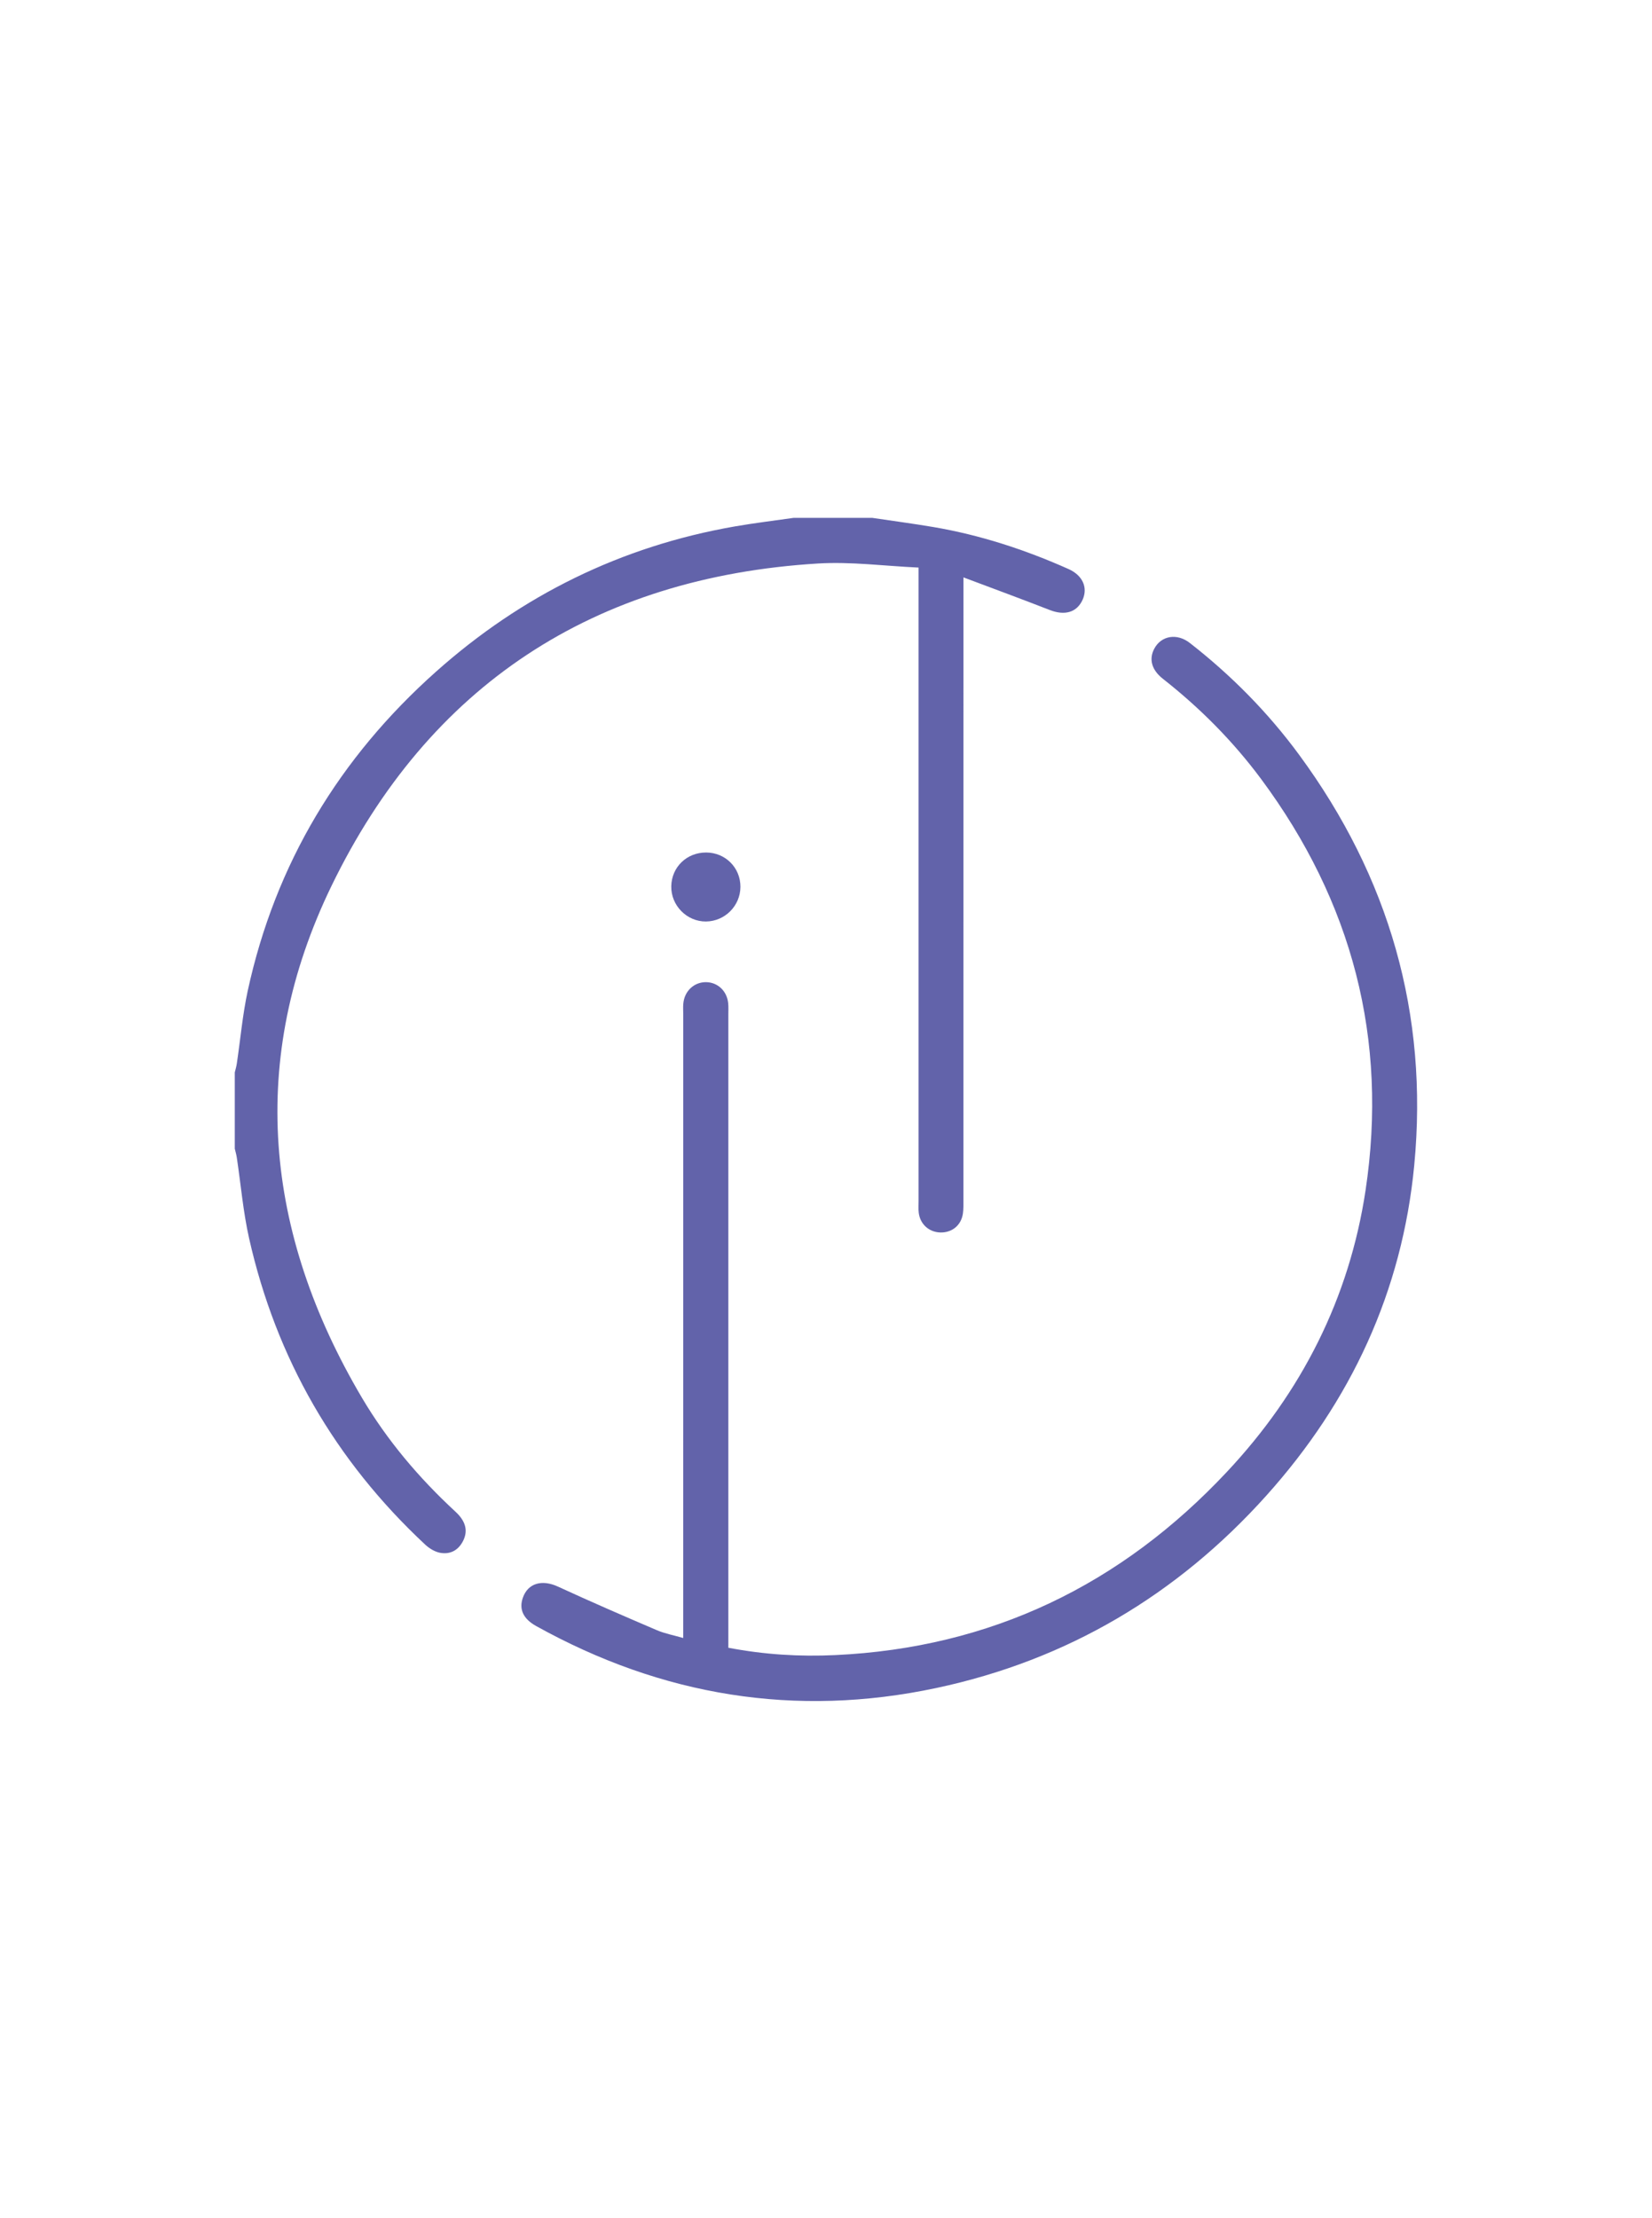
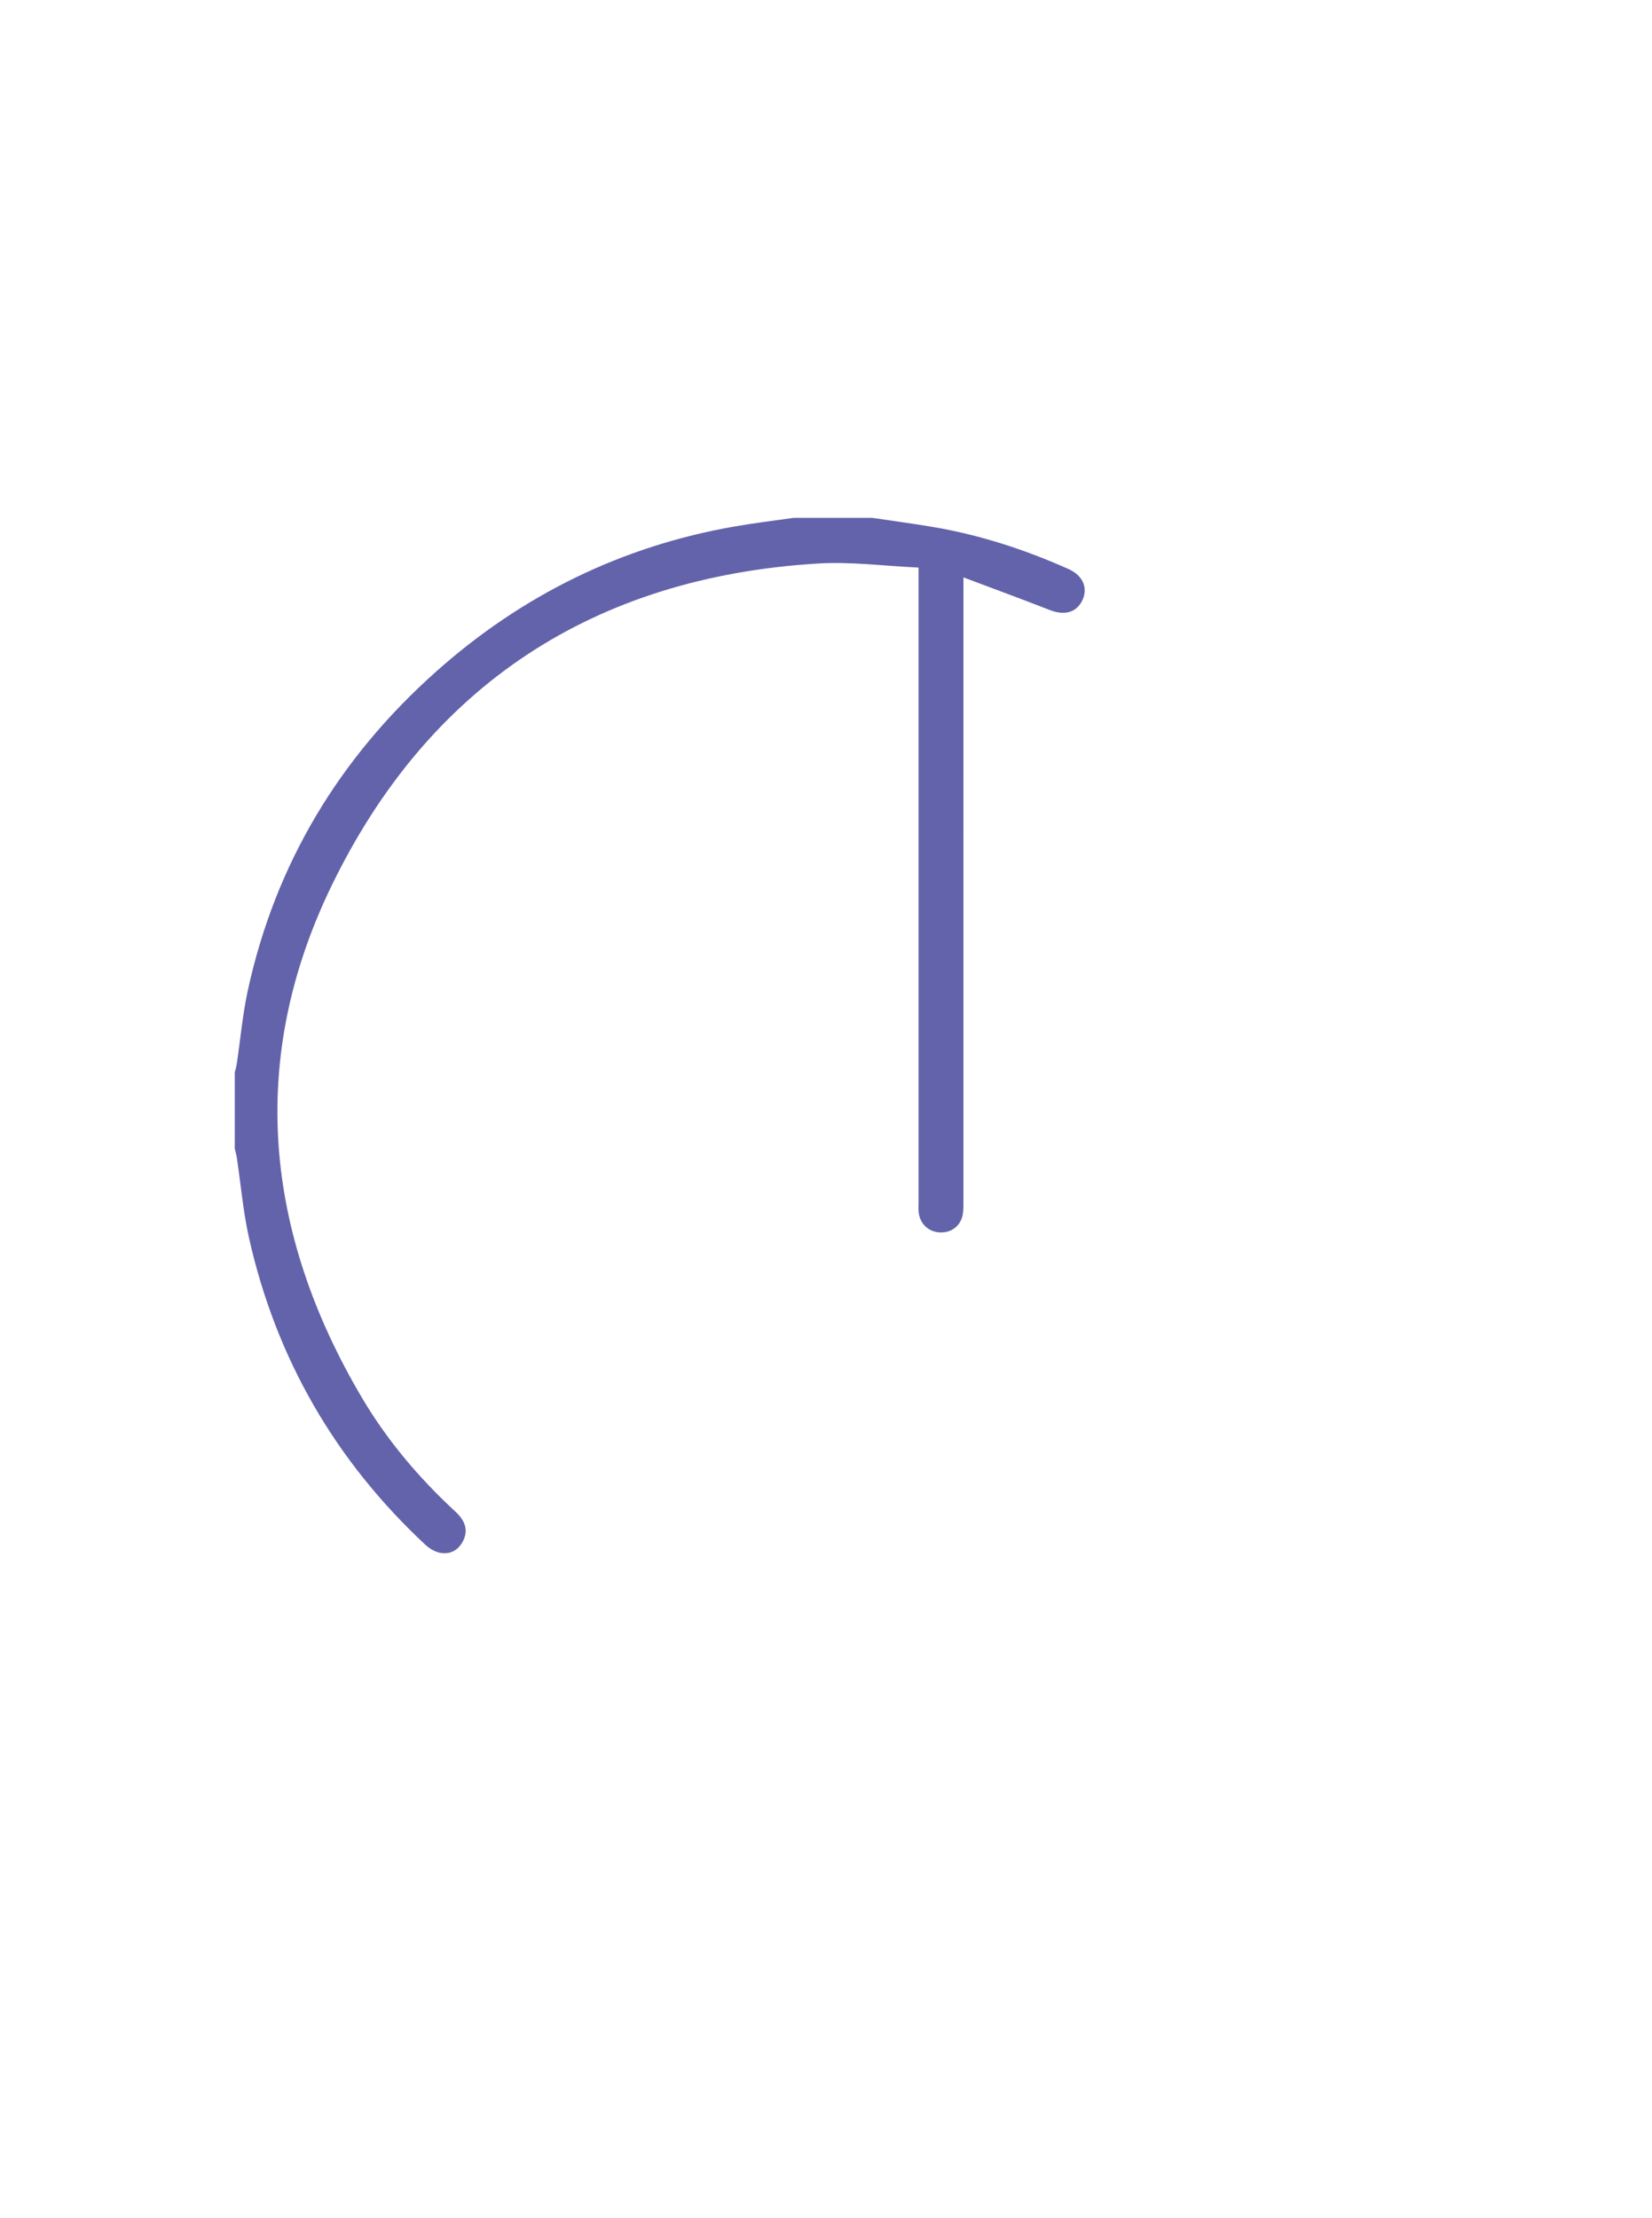
<svg xmlns="http://www.w3.org/2000/svg" xml:space="preserve" width="500px" height="671px" version="1.1" style="shape-rendering:geometricPrecision; text-rendering:geometricPrecision; image-rendering:optimizeQuality; fill-rule:evenodd; clip-rule:evenodd" viewBox="0 0 500 670.59">
  <defs>
    <style type="text/css">
   
    .fil0 {fill:none}
    .fil1 {fill:#6263AA;fill-rule:nonzero}
   
  </style>
  </defs>
  <g id="Слой_x0020_1">
    <rect class="fil0" x="-0.02" y="0.14" width="500" height="670.59" />
    <g id="_47075241168">
      <path class="fil1" d="M263.99 156.46c6.17,0.92 12.37,1.74 18.52,2.78 14.18,2.41 27.75,6.85 40.86,12.69 4.3,1.91 5.93,5.59 4.32,9.25 -1.74,3.91 -5.44,4.94 -10.02,3.14 -8.4,-3.28 -16.87,-6.39 -26.07,-9.85l0 5.52c0,60.91 0,121.82 -0.01,182.74 0,1.39 0.05,2.81 -0.15,4.18 -0.51,3.54 -3.23,5.79 -6.76,5.74 -3.47,-0.06 -6.2,-2.49 -6.61,-5.97 -0.14,-1.15 -0.05,-2.33 -0.05,-3.49l0 -186.24 0 -5.45c-10.34,-0.47 -20.45,-1.84 -30.45,-1.23 -67.8,4.13 -117.81,36.83 -147.26,97.58 -25.41,52.43 -20.33,104.81 9.23,154.79 7.63,12.9 17.25,24.26 28.27,34.44 3.09,2.84 3.87,5.68 2.44,8.7 -1.43,2.98 -3.95,4.38 -7.13,3.76 -1.59,-0.32 -3.23,-1.34 -4.45,-2.48 -27.24,-25.4 -45.08,-56.29 -53.27,-92.61 -1.81,-8.03 -2.5,-16.31 -3.73,-24.47 -0.14,-0.91 -0.4,-1.8 -0.61,-2.69l0 -23.07c0.21,-0.87 0.48,-1.74 0.61,-2.63 1.1,-7.36 1.74,-14.8 3.31,-22.05 8.35,-38.44 27.75,-70.52 57,-96.56 25.93,-23.09 56.05,-37.94 90.39,-43.92 5.92,-1.03 11.9,-1.75 17.85,-2.6l23.77 0z" />
-       <path class="fil1" d="M220.44 498.28c10.96,2.09 21.64,2.73 32.35,2.22 47.12,-2.19 86.49,-21.22 118.57,-55.45 22.57,-24.06 37.01,-52.47 41.94,-85.12 6.89,-45.74 -4.03,-87.3 -31.59,-124.44 -8.51,-11.46 -18.51,-21.51 -29.74,-30.34 -3.44,-2.7 -4.3,-5.98 -2.59,-9.15 2.1,-3.92 6.85,-4.73 10.74,-1.69 12.56,9.79 23.68,21.04 33.11,33.87 27.19,36.98 39.17,78.41 34.81,124.12 -3.65,38.18 -19.18,71.45 -44.72,99.9 -27,30.08 -60.32,49.83 -99.94,58.26 -42.64,9.06 -83.04,2.39 -121.09,-18.74 -3.96,-2.19 -5.25,-5.11 -4.05,-8.55 1.55,-4.46 5.82,-5.6 10.61,-3.4 9.92,4.57 19.93,8.91 29.96,13.2 2.41,1.03 5.05,1.51 7.97,2.36l0 -4.59c0,-61.39 0,-122.78 0.01,-184.18 0,-1.05 -0.08,-2.1 0.02,-3.14 0.33,-3.81 3.26,-6.54 6.9,-6.5 3.51,0.05 6.31,2.67 6.68,6.34 0.12,1.15 0.05,2.33 0.05,3.49 0,62.21 0,124.42 0,186.62l0 4.91z" />
-       <path class="fil1" d="M213.75 257.7c5.82,0.03 10.38,4.61 10.35,10.4 -0.02,5.71 -4.69,10.41 -10.41,10.47 -5.8,0.06 -10.64,-4.85 -10.52,-10.68 0.12,-5.81 4.71,-10.22 10.58,-10.19z" />
    </g>
  </g>
</svg>